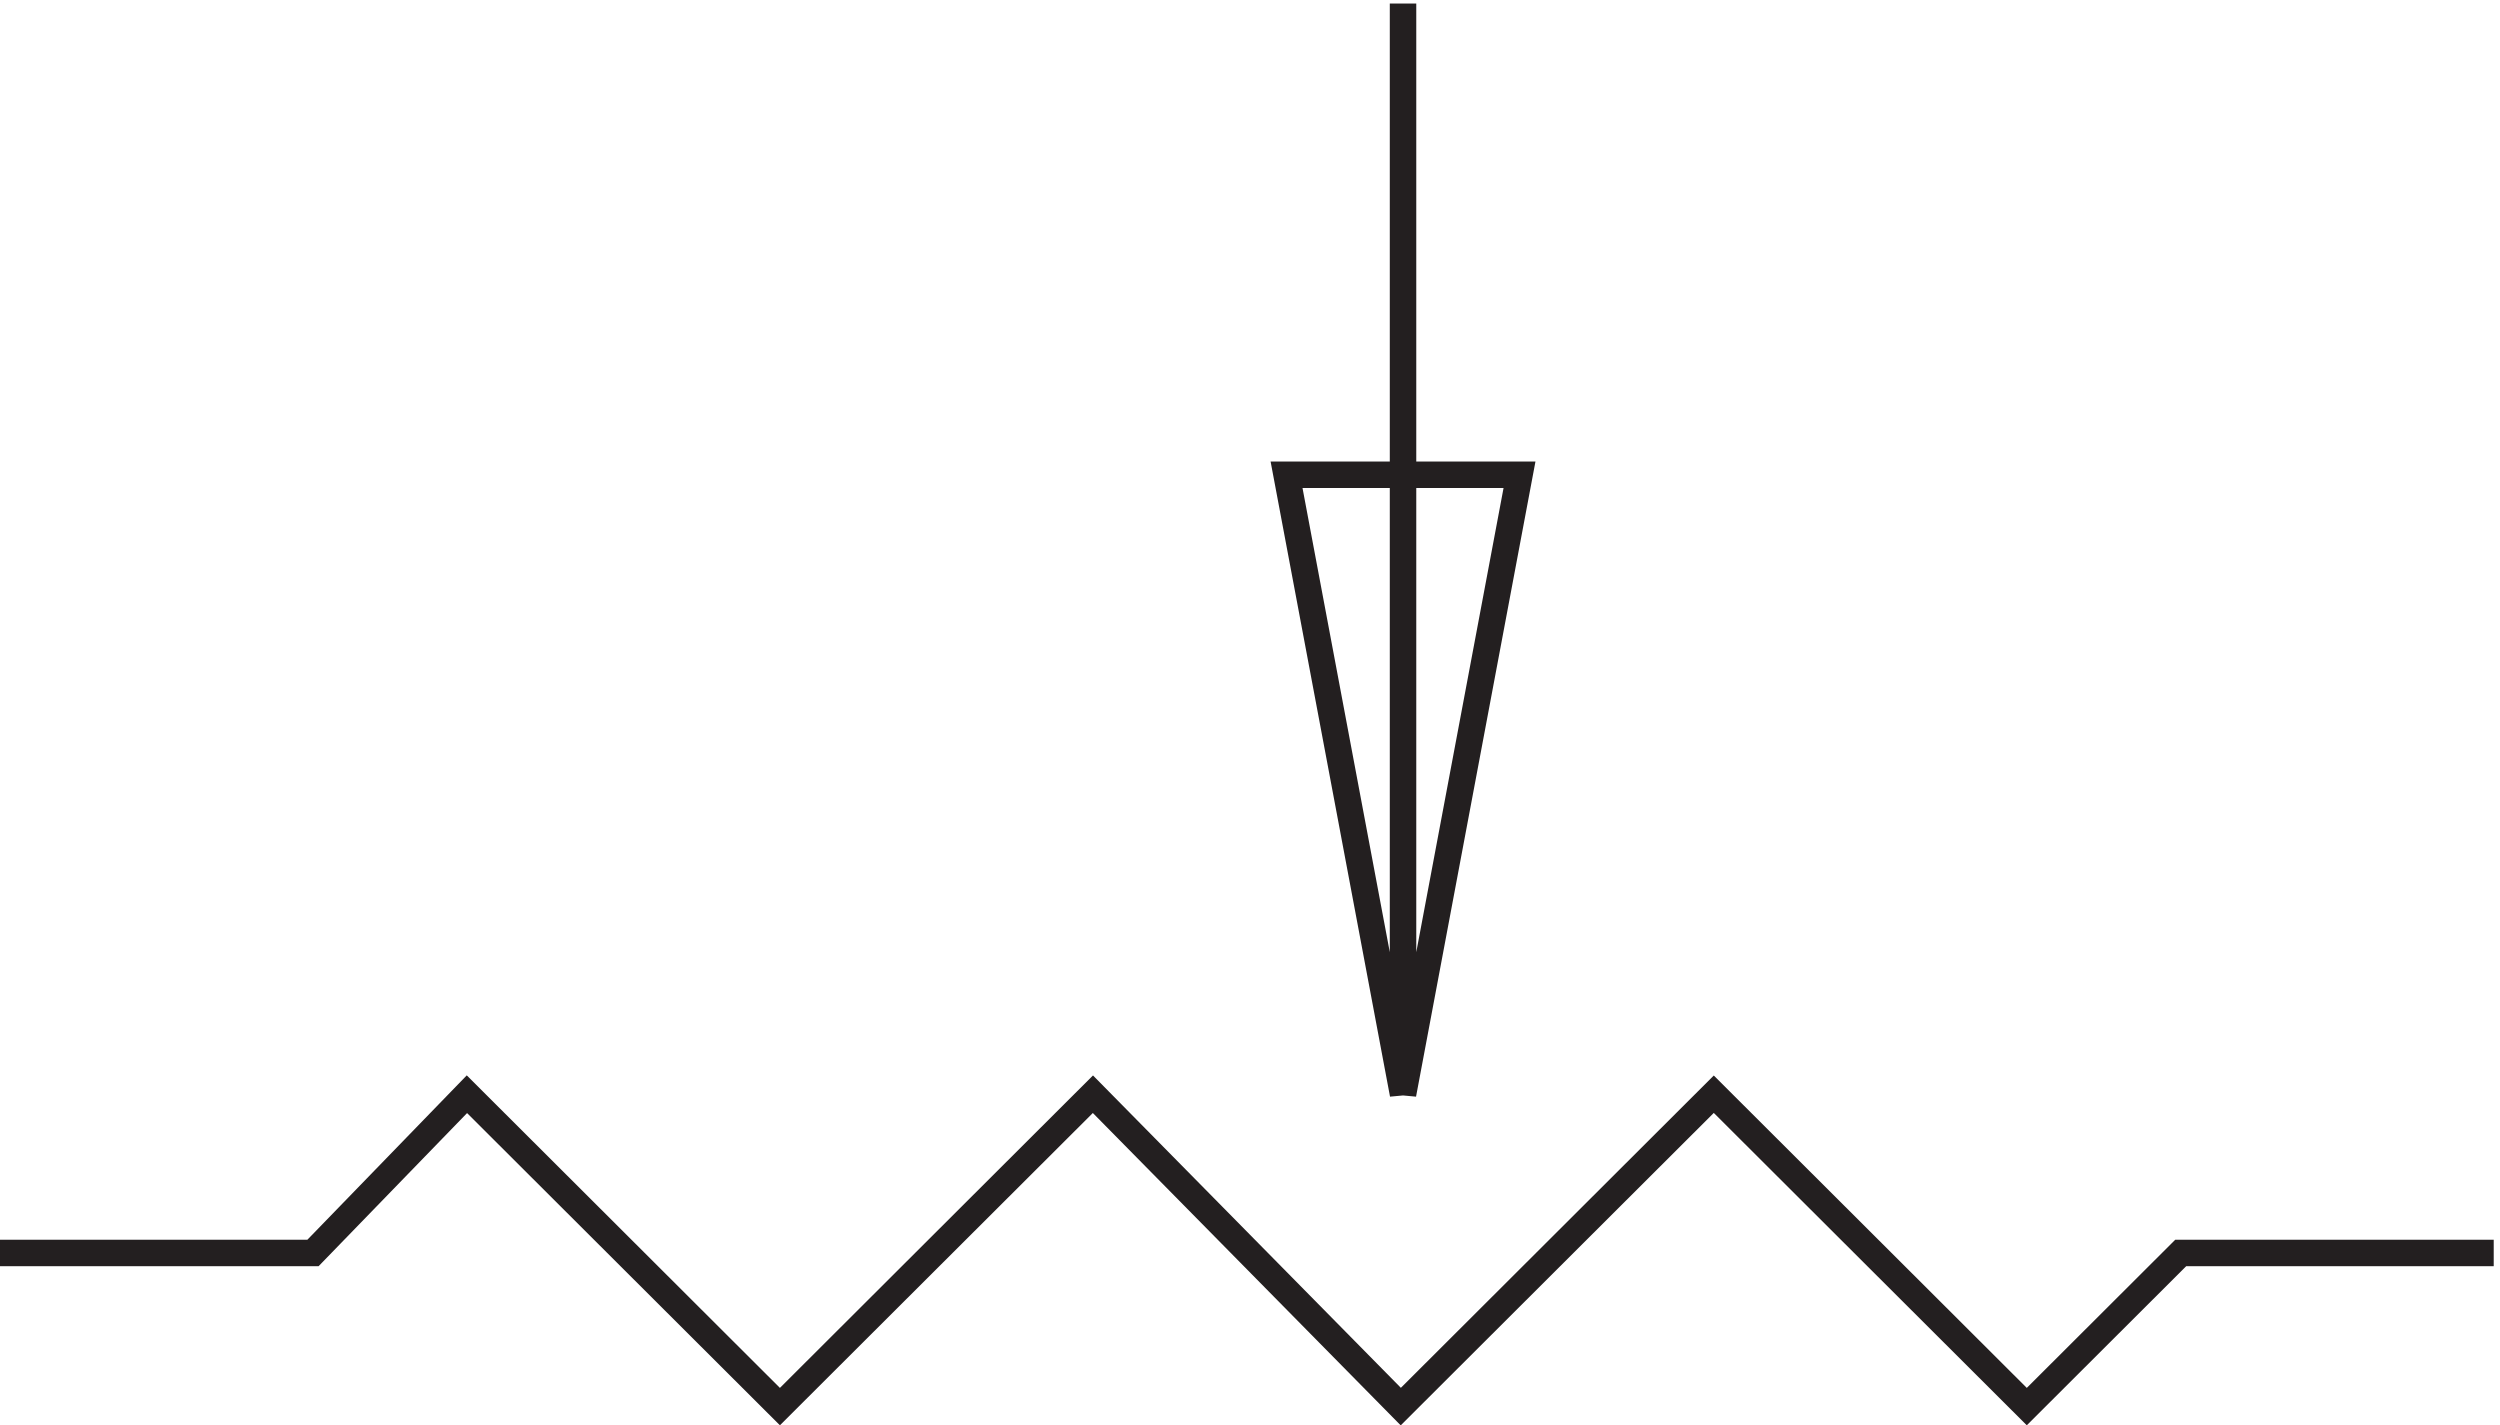
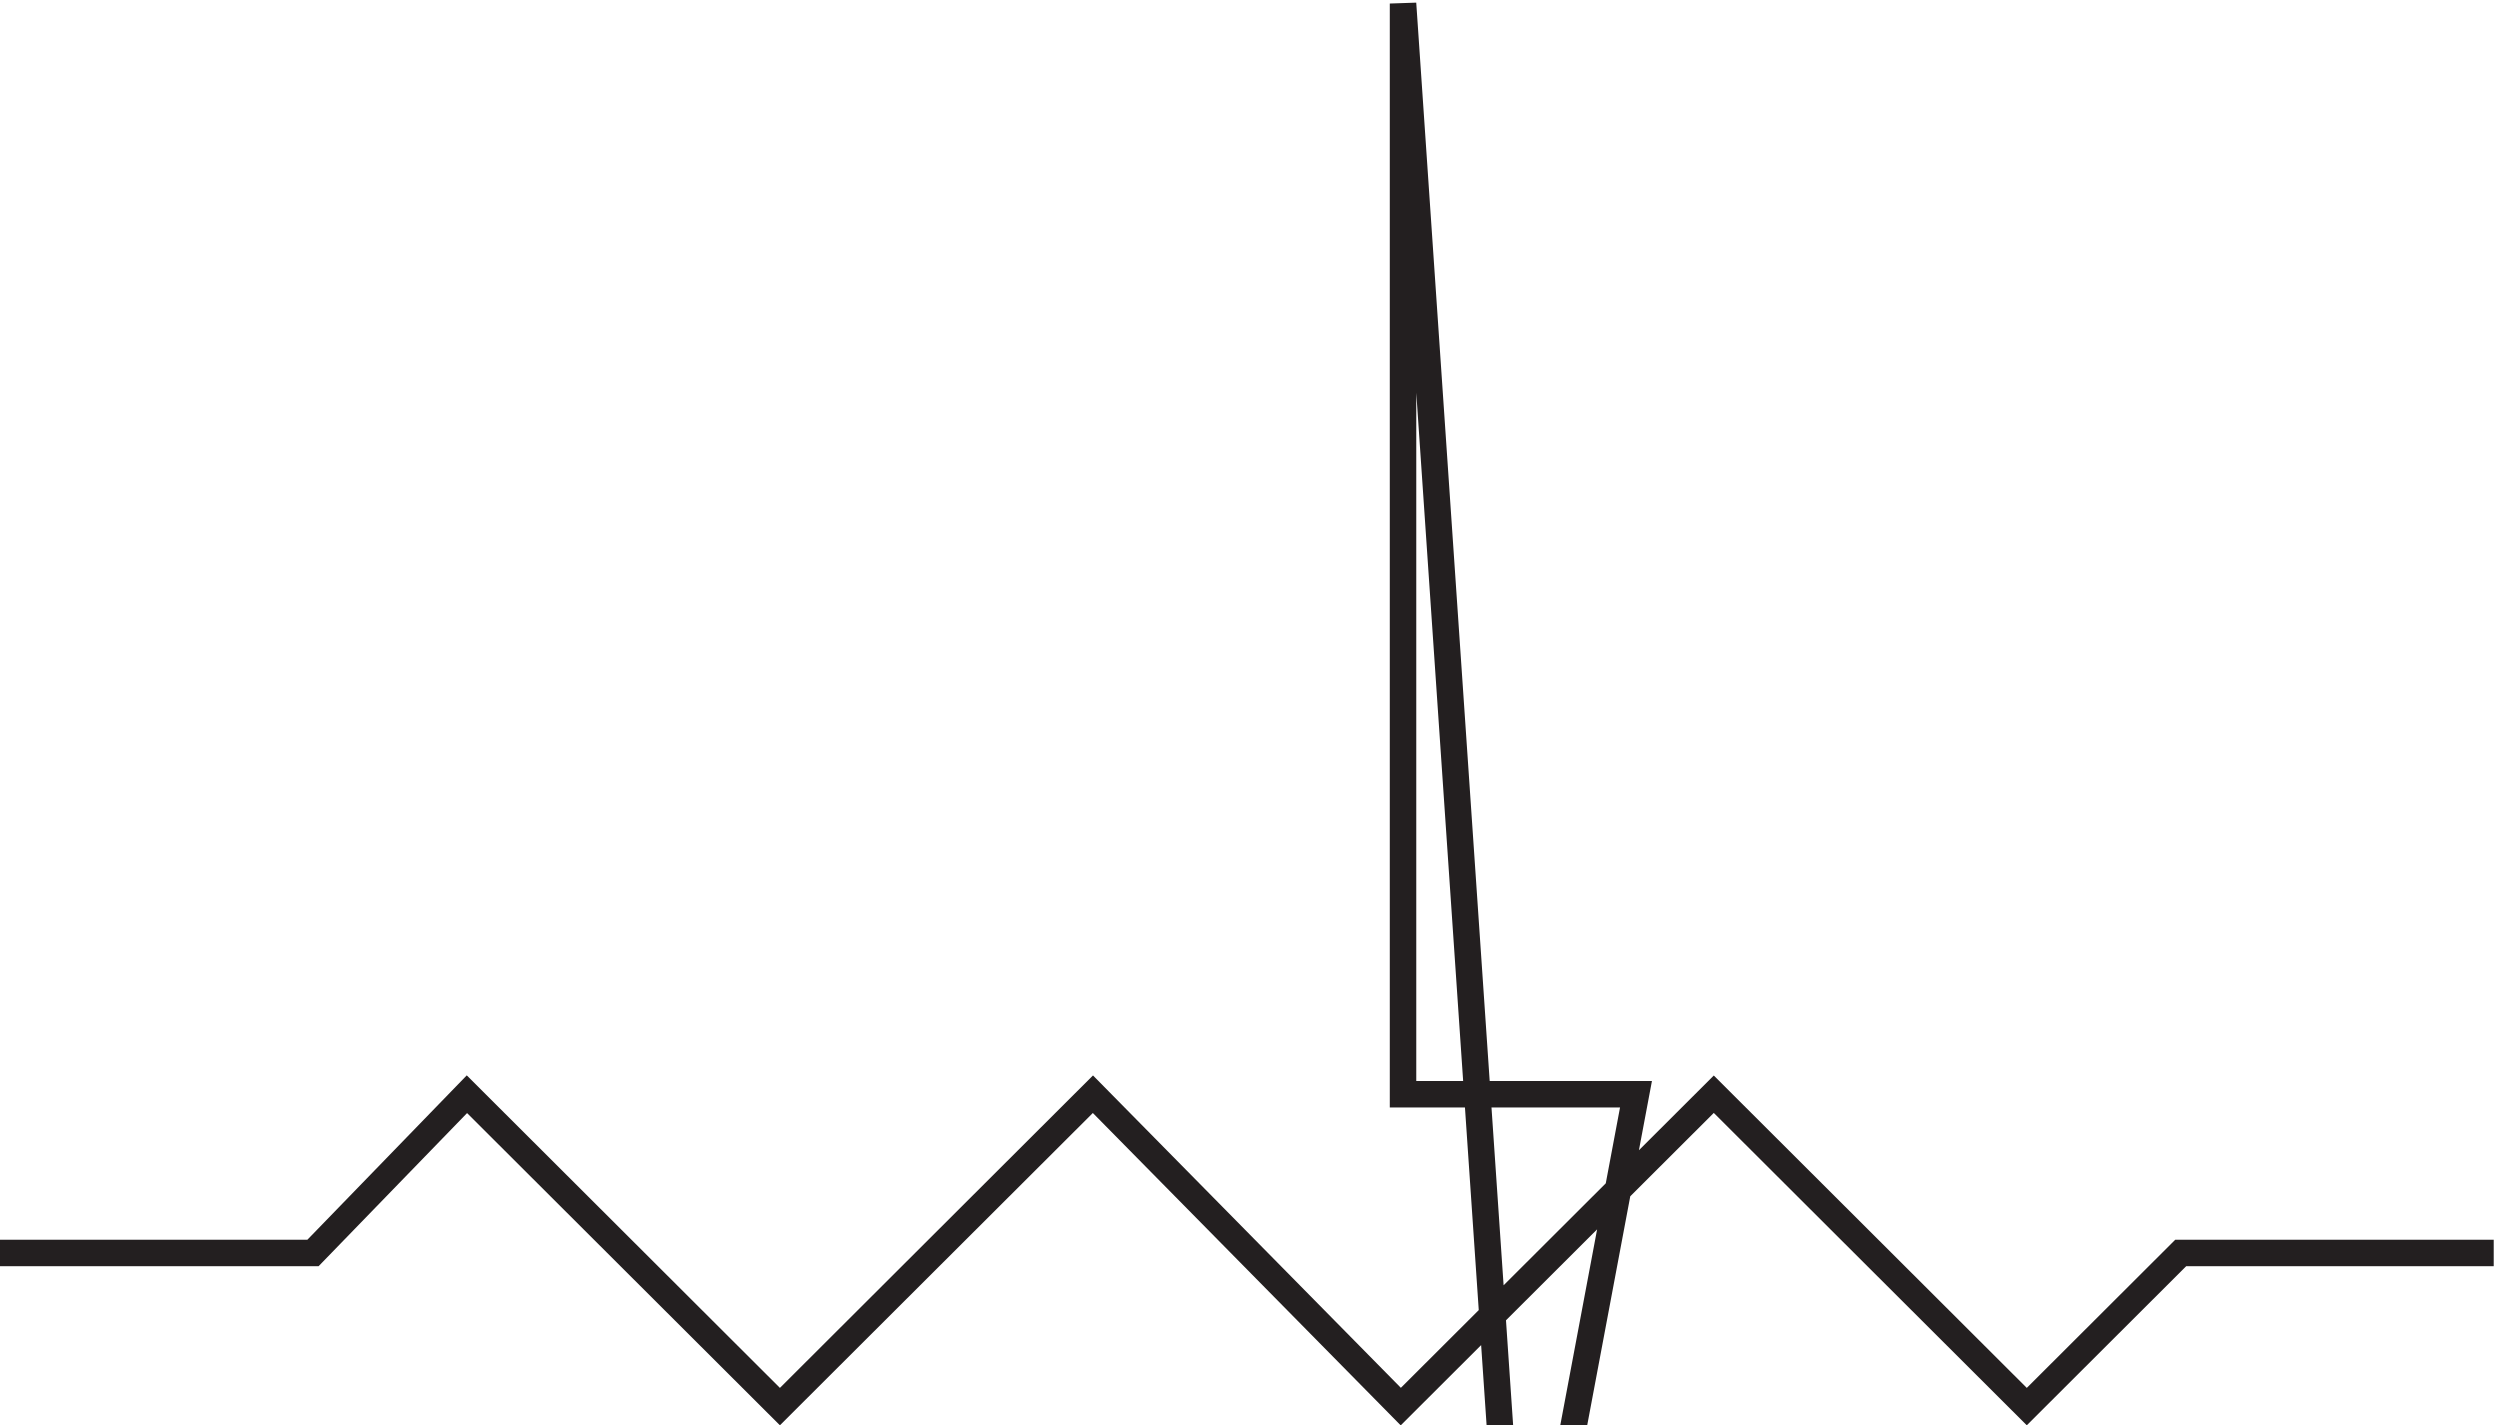
<svg xmlns="http://www.w3.org/2000/svg" xml:space="preserve" width="94.2" height="53.709">
-   <path d="M3.332 46.691h88.676l43.613 44.977 88.676-88.5 88.676 88.5 87.222-88.5 88.676 88.5 88.676-88.5 43.609 43.523h88.676m-309 353.977v-309l-33 175.5h66l-33-175.5z" style="fill:none;stroke:#231f20;stroke-width:7.5;stroke-linecap:butt;stroke-linejoin:miter;stroke-miterlimit:10;stroke-dasharray:none;stroke-opacity:1" transform="matrix(.133 0 0 -.133 -.444 53.422)" />
+   <path d="M3.332 46.691h88.676l43.613 44.977 88.676-88.5 88.676 88.5 87.222-88.5 88.676 88.5 88.676-88.5 43.609 43.523h88.676m-309 353.977v-309h66l-33-175.5z" style="fill:none;stroke:#231f20;stroke-width:7.5;stroke-linecap:butt;stroke-linejoin:miter;stroke-miterlimit:10;stroke-dasharray:none;stroke-opacity:1" transform="matrix(.133 0 0 -.133 -.444 53.422)" />
</svg>